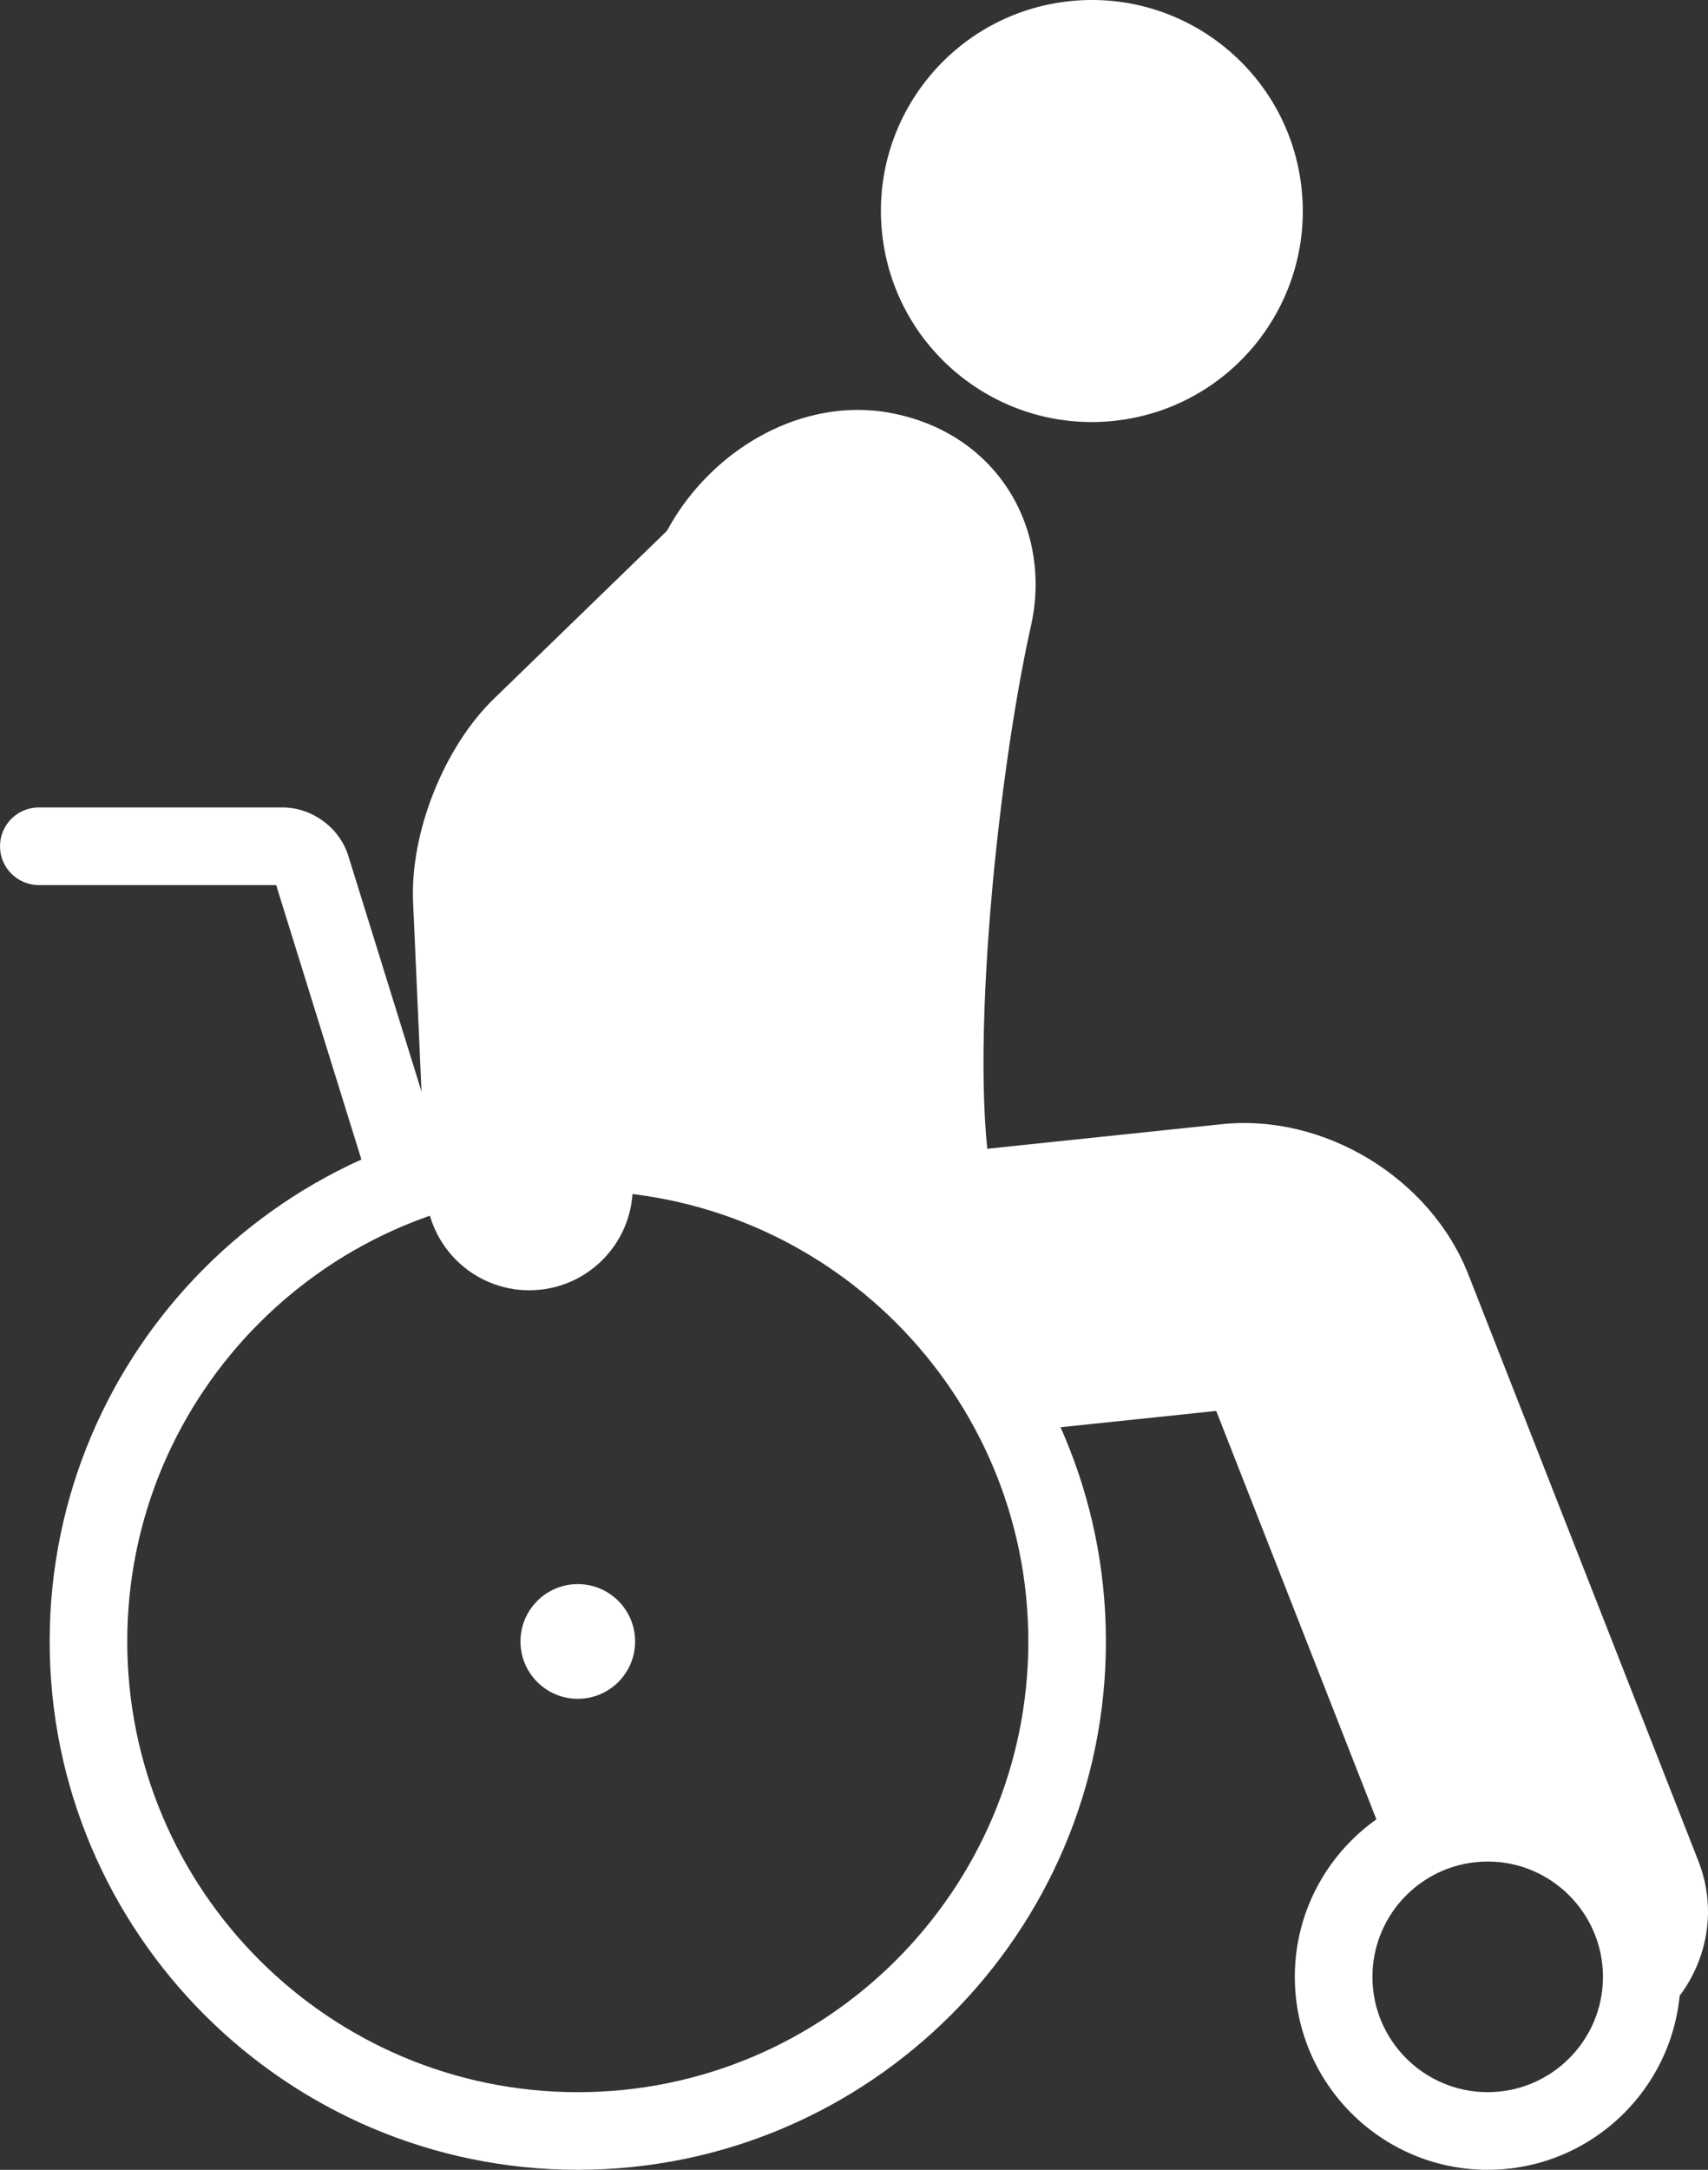
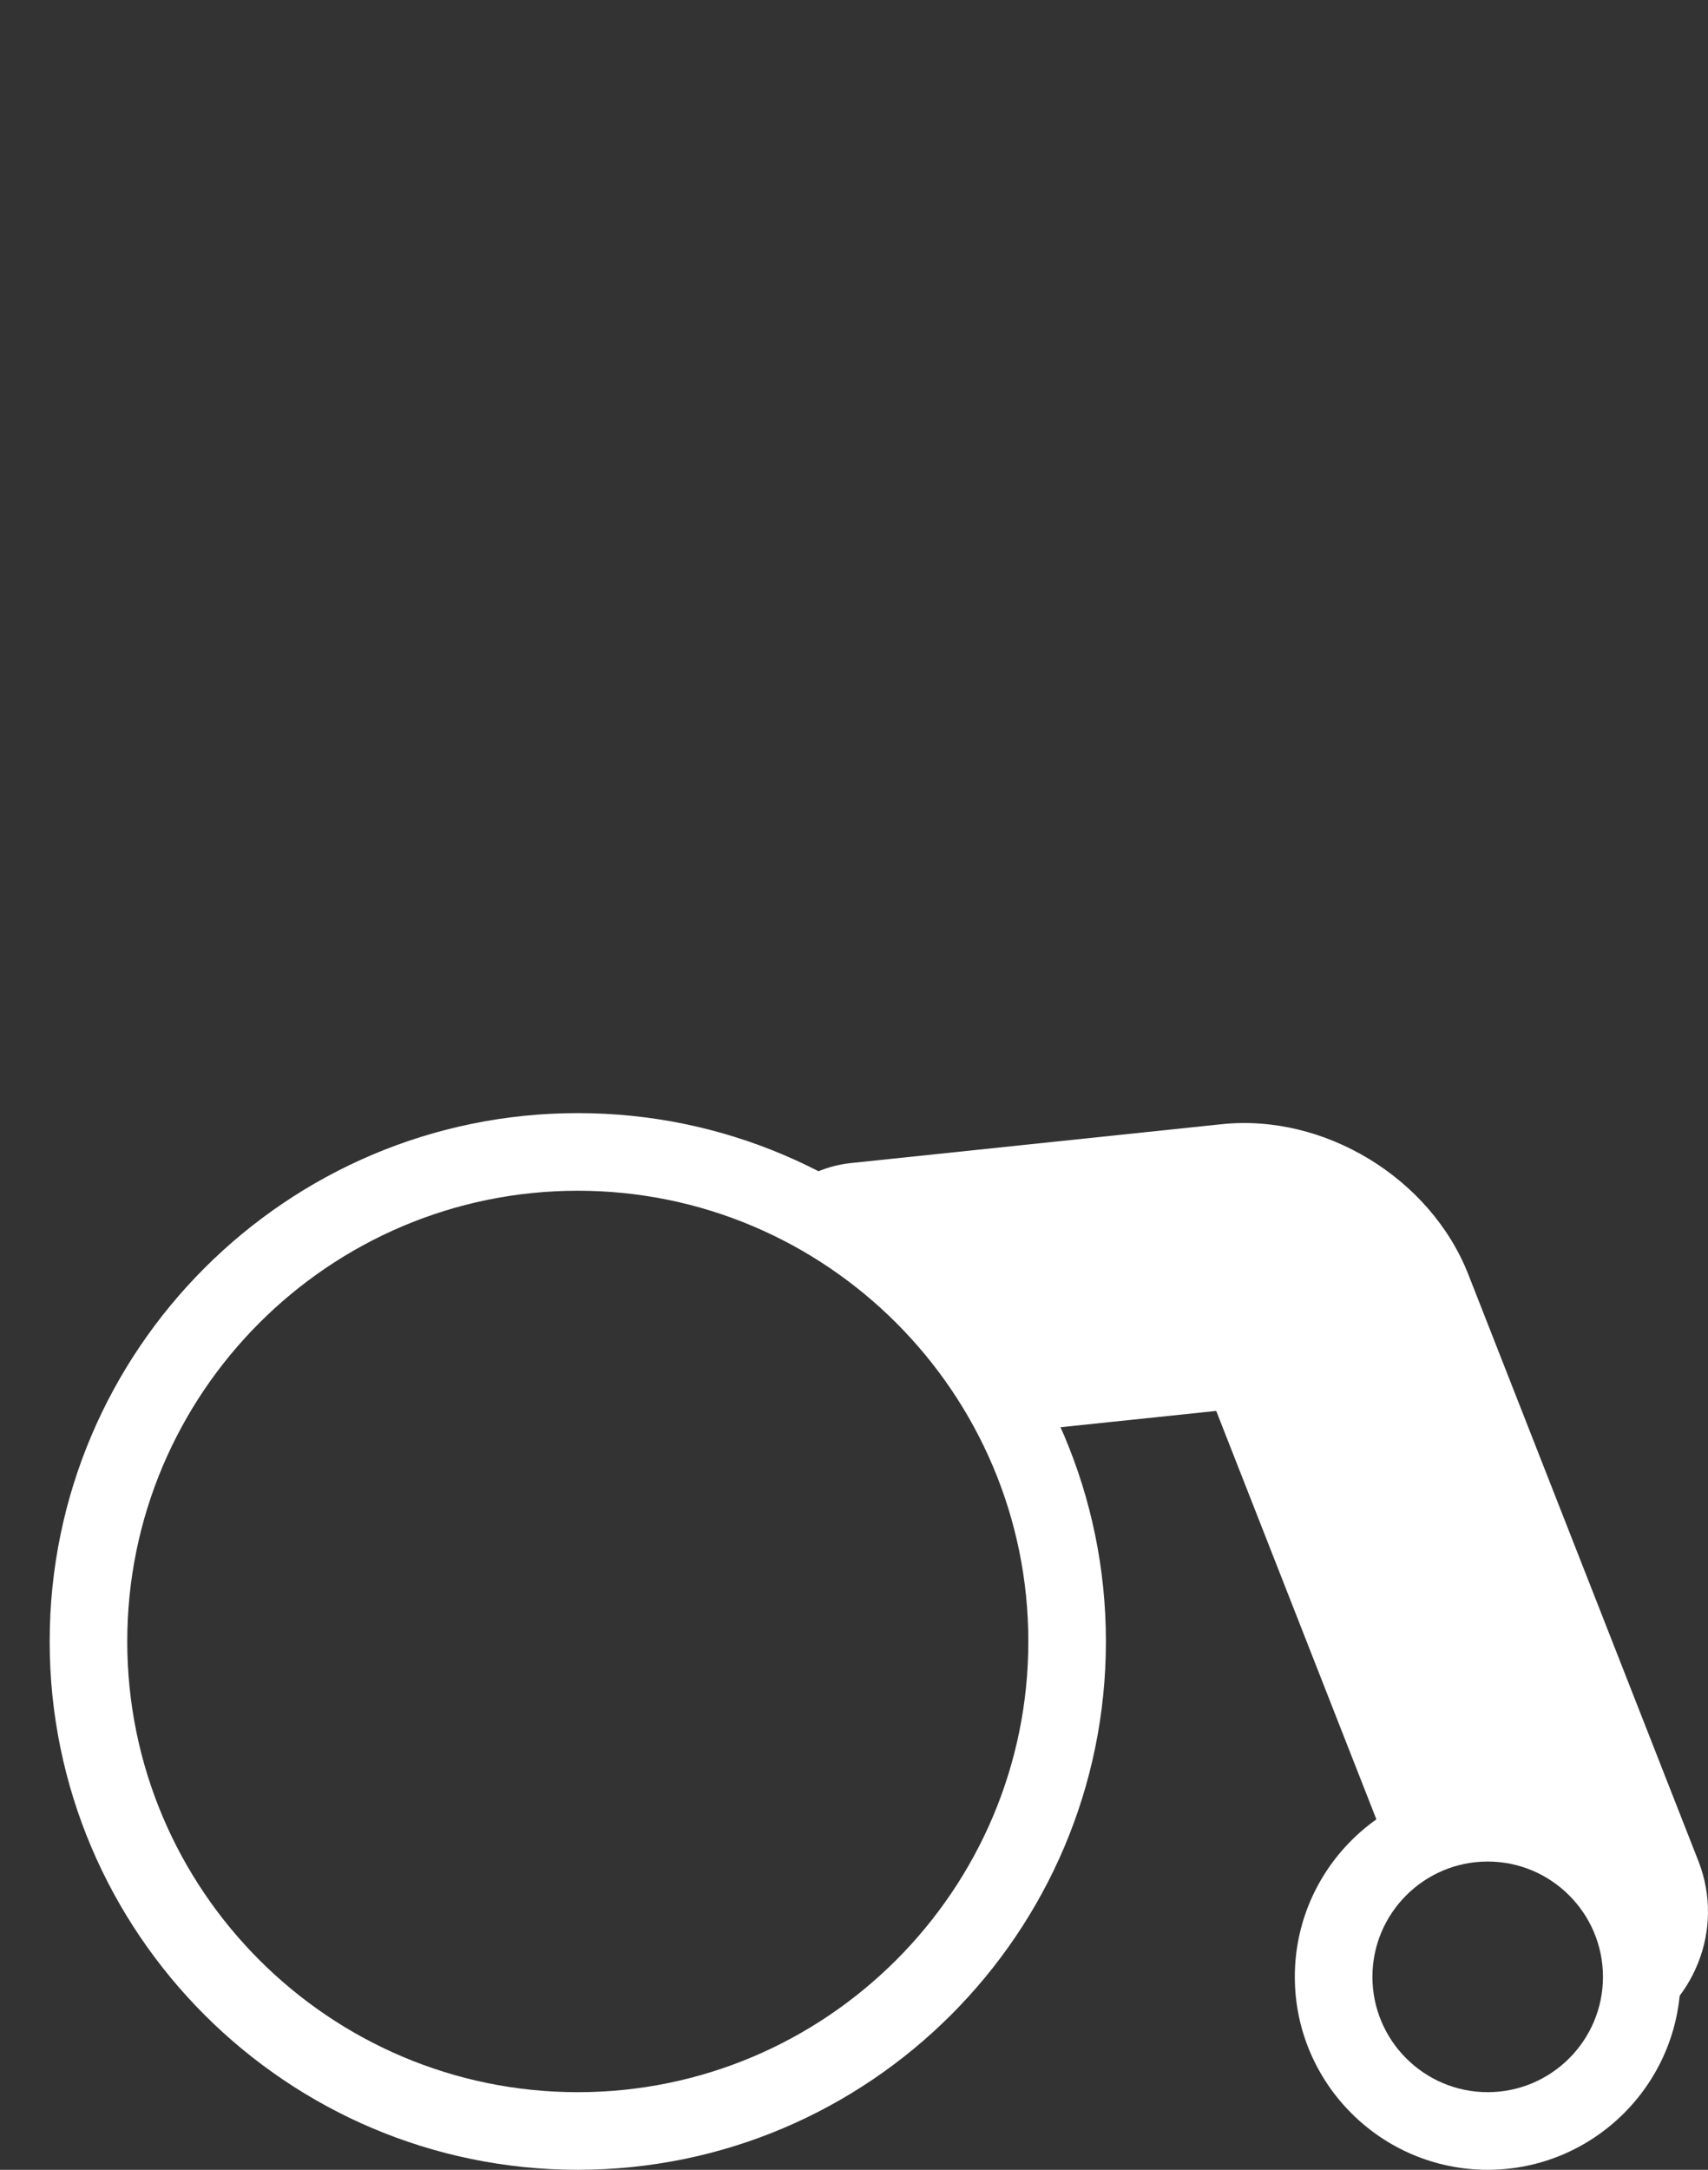
<svg xmlns="http://www.w3.org/2000/svg" version="1.1" id="レイヤー_1" x="0px" y="0px" width="87px" height="110.48px" viewBox="0 0 87 110.48" style="enable-background:new 0 0 87 110.48;" xml:space="preserve">
  <rect x="0" y="0" width="87" height="110.48" fill="#333333" stroke="none" />
  <g>
    <g>
-       <path style="fill-rule:evenodd;clip-rule:evenodd;fill:#FFFFFF;" d="M66.301,9.62    c0.621,5.901-3.659,11.189-9.56,11.81c-5.901,0.621-11.189-3.659-11.811-9.56    c-0.621-5.901,3.659-11.189,9.56-11.811C60.392-0.561,65.68,3.719,66.301,9.62z" />
      <path style="fill:#FFFFFF;" d="M29.431,56.676c-14.833,0-26.901,12.068-26.901,26.903    c0,14.833,12.068,26.901,26.901,26.901s26.901-12.068,26.901-26.901    C56.332,68.745,44.264,56.676,29.431,56.676z M29.431,106.528c-12.654,0-22.949-10.296-22.949-22.949    c0-12.655,10.295-22.95,22.949-22.95S52.38,70.924,52.38,83.579    C52.38,96.232,42.085,106.528,29.431,106.528z" />
-       <path style="fill:#FFFFFF;" d="M20.83,62.154c-0.843,0-1.623-0.544-1.886-1.391l-4.877-15.698H1.976    C0.885,45.065,0,44.18,0,43.089s0.885-1.976,1.976-1.976h12.425c1.492,0,2.897,1.034,3.34,2.459    l4.976,16.02c0.324,1.042-0.259,2.149-1.301,2.473C21.221,62.125,21.024,62.154,20.83,62.154z" />
      <path style="fill:#FFFFFF;" d="M86.507,94.75L74.791,64.888c-1.929-4.908-7.342-8.203-12.576-7.646    l-18.88,1.978c-1.441,0.152-2.654,0.815-3.704,1.663c5.38,2.424,9.698,6.699,12.234,12.013    l10.085-1.056l8.949,22.812c1.351-1.097,3.004-1.845,4.876-1.845c4.338,0,7.851,3.514,7.851,7.848    c0,1.118-0.248,2.171-0.671,3.134C86.263,102.127,87.887,98.265,86.507,94.75z" />
      <path style="fill:#FFFFFF;" d="M75.778,110.48c-5.417,0-9.824-4.407-9.824-9.824    c0-5.417,4.407-9.825,9.824-9.825c5.417,0,9.825,4.408,9.825,9.825    C85.602,106.073,81.194,110.48,75.778,110.48z M75.778,94.784c-3.238,0-5.871,2.634-5.871,5.872    c0,3.238,2.634,5.871,5.871,5.871c3.238,0,5.872-2.634,5.872-5.871    C81.65,97.419,79.015,94.784,75.778,94.784z" />
-       <path style="fill:#FFFFFF;" d="M26.955,65.697c-2.802,0-5.135-2.208-5.26-5.036l-0.654-14.73    c-0.156-3.534,1.573-7.886,4.111-10.347l13.104-12.71c2.089-2.026,5.425-1.976,7.451,0.114    s1.976,5.425-0.114,7.451L32.49,43.149c-0.4,0.404-0.934,1.747-0.919,2.318l0.654,14.727    c0.129,2.908-2.123,5.369-5.031,5.498C27.114,65.695,27.035,65.697,26.955,65.697z" />
-       <circle style="fill-rule:evenodd;clip-rule:evenodd;fill:#FFFFFF;" cx="29.431" cy="83.578" r="2.92" />
-       <path style="fill:#FFFFFF;" d="M29.429,58.653c8.095,0,15.217,3.919,19.771,9.898    c1.571-2.105,2.247-4.752,1.526-7.461c-1.534-5.768-0.004-21.218,1.787-29.218    c1.087-4.838-1.603-9.709-6.976-10.812c-5.368-1.104-10.838,2.816-12.421,8.026    c-0.969,3.199-4.802,17.909-4.078,29.606C29.173,58.69,29.295,58.653,29.429,58.653z" />
    </g>
  </g>
</svg>